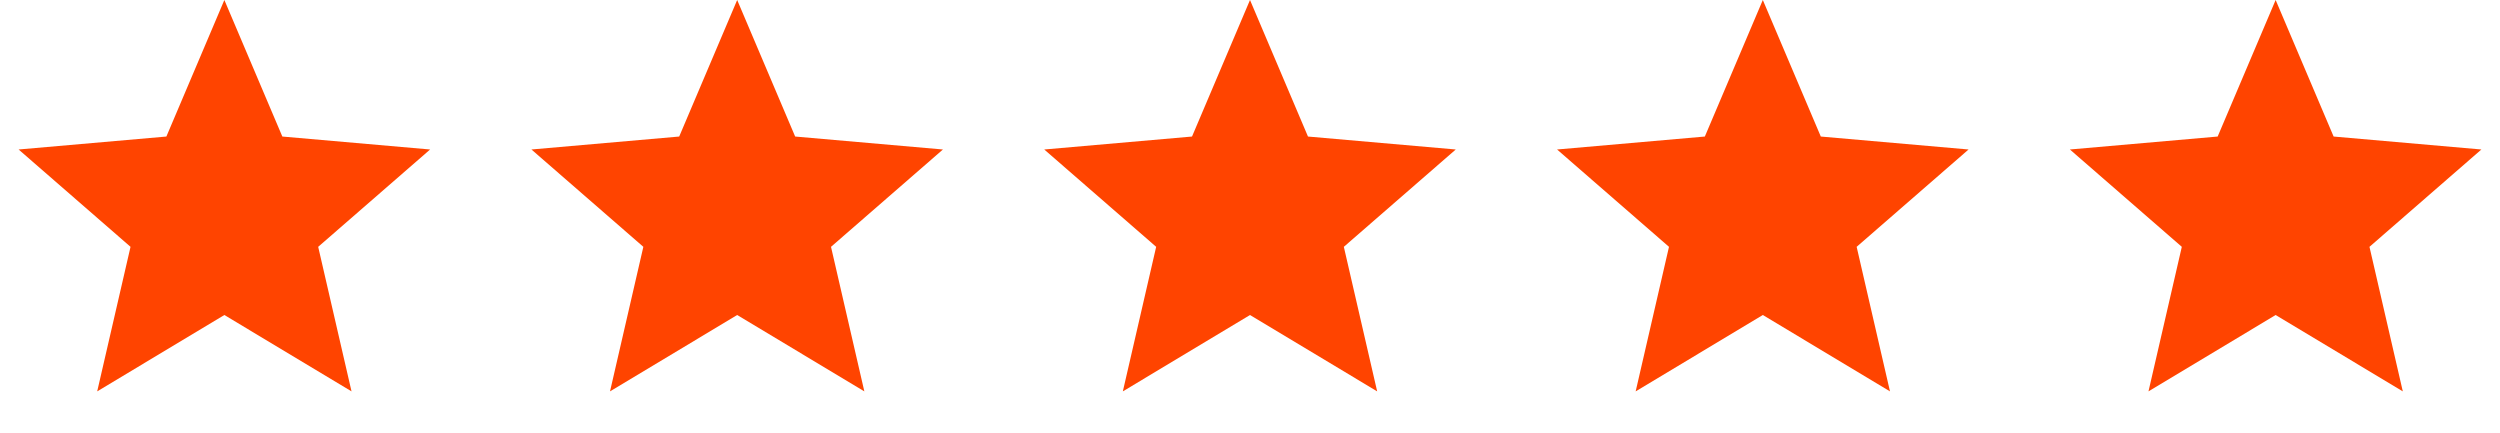
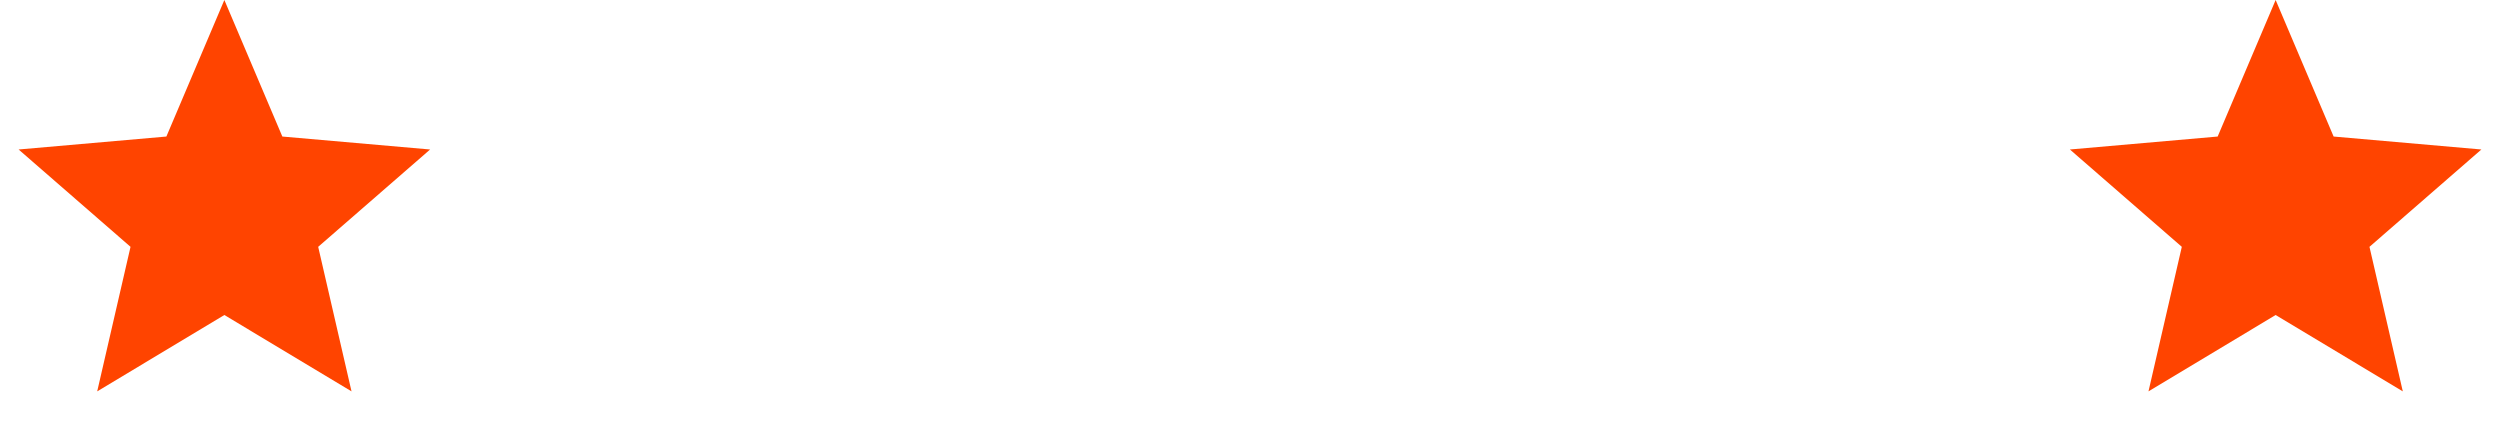
<svg xmlns="http://www.w3.org/2000/svg" width="156" height="27" viewBox="0 0 156 27" fill="none">
  <path d="M14 0L17.618 8.52L26.839 9.328L19.855 15.402L21.935 24.422L14 19.656L6.065 24.422L8.145 15.402L1.161 9.328L10.382 8.52L14 0Z" fill="#FF4400" />
-   <path d="M46 0L49.618 8.52L58.839 9.328L51.855 15.402L53.935 24.422L46 19.656L38.065 24.422L40.145 15.402L33.161 9.328L42.382 8.52L46 0Z" fill="#FF4400" />
-   <path d="M78 0L81.618 8.52L90.839 9.328L83.855 15.402L85.935 24.422L78 19.656L70.065 24.422L72.145 15.402L65.161 9.328L74.382 8.52L78 0Z" fill="#FF4400" />
-   <path d="M110 0L113.618 8.52L122.839 9.328L115.855 15.402L117.935 24.422L110 19.656L102.065 24.422L104.145 15.402L97.161 9.328L106.382 8.52L110 0Z" fill="#FF4400" />
  <path d="M142 0L145.618 8.52L154.839 9.328L147.855 15.402L149.935 24.422L142 19.656L134.065 24.422L136.145 15.402L129.161 9.328L138.382 8.52L142 0Z" fill="#FF4400" />
</svg>